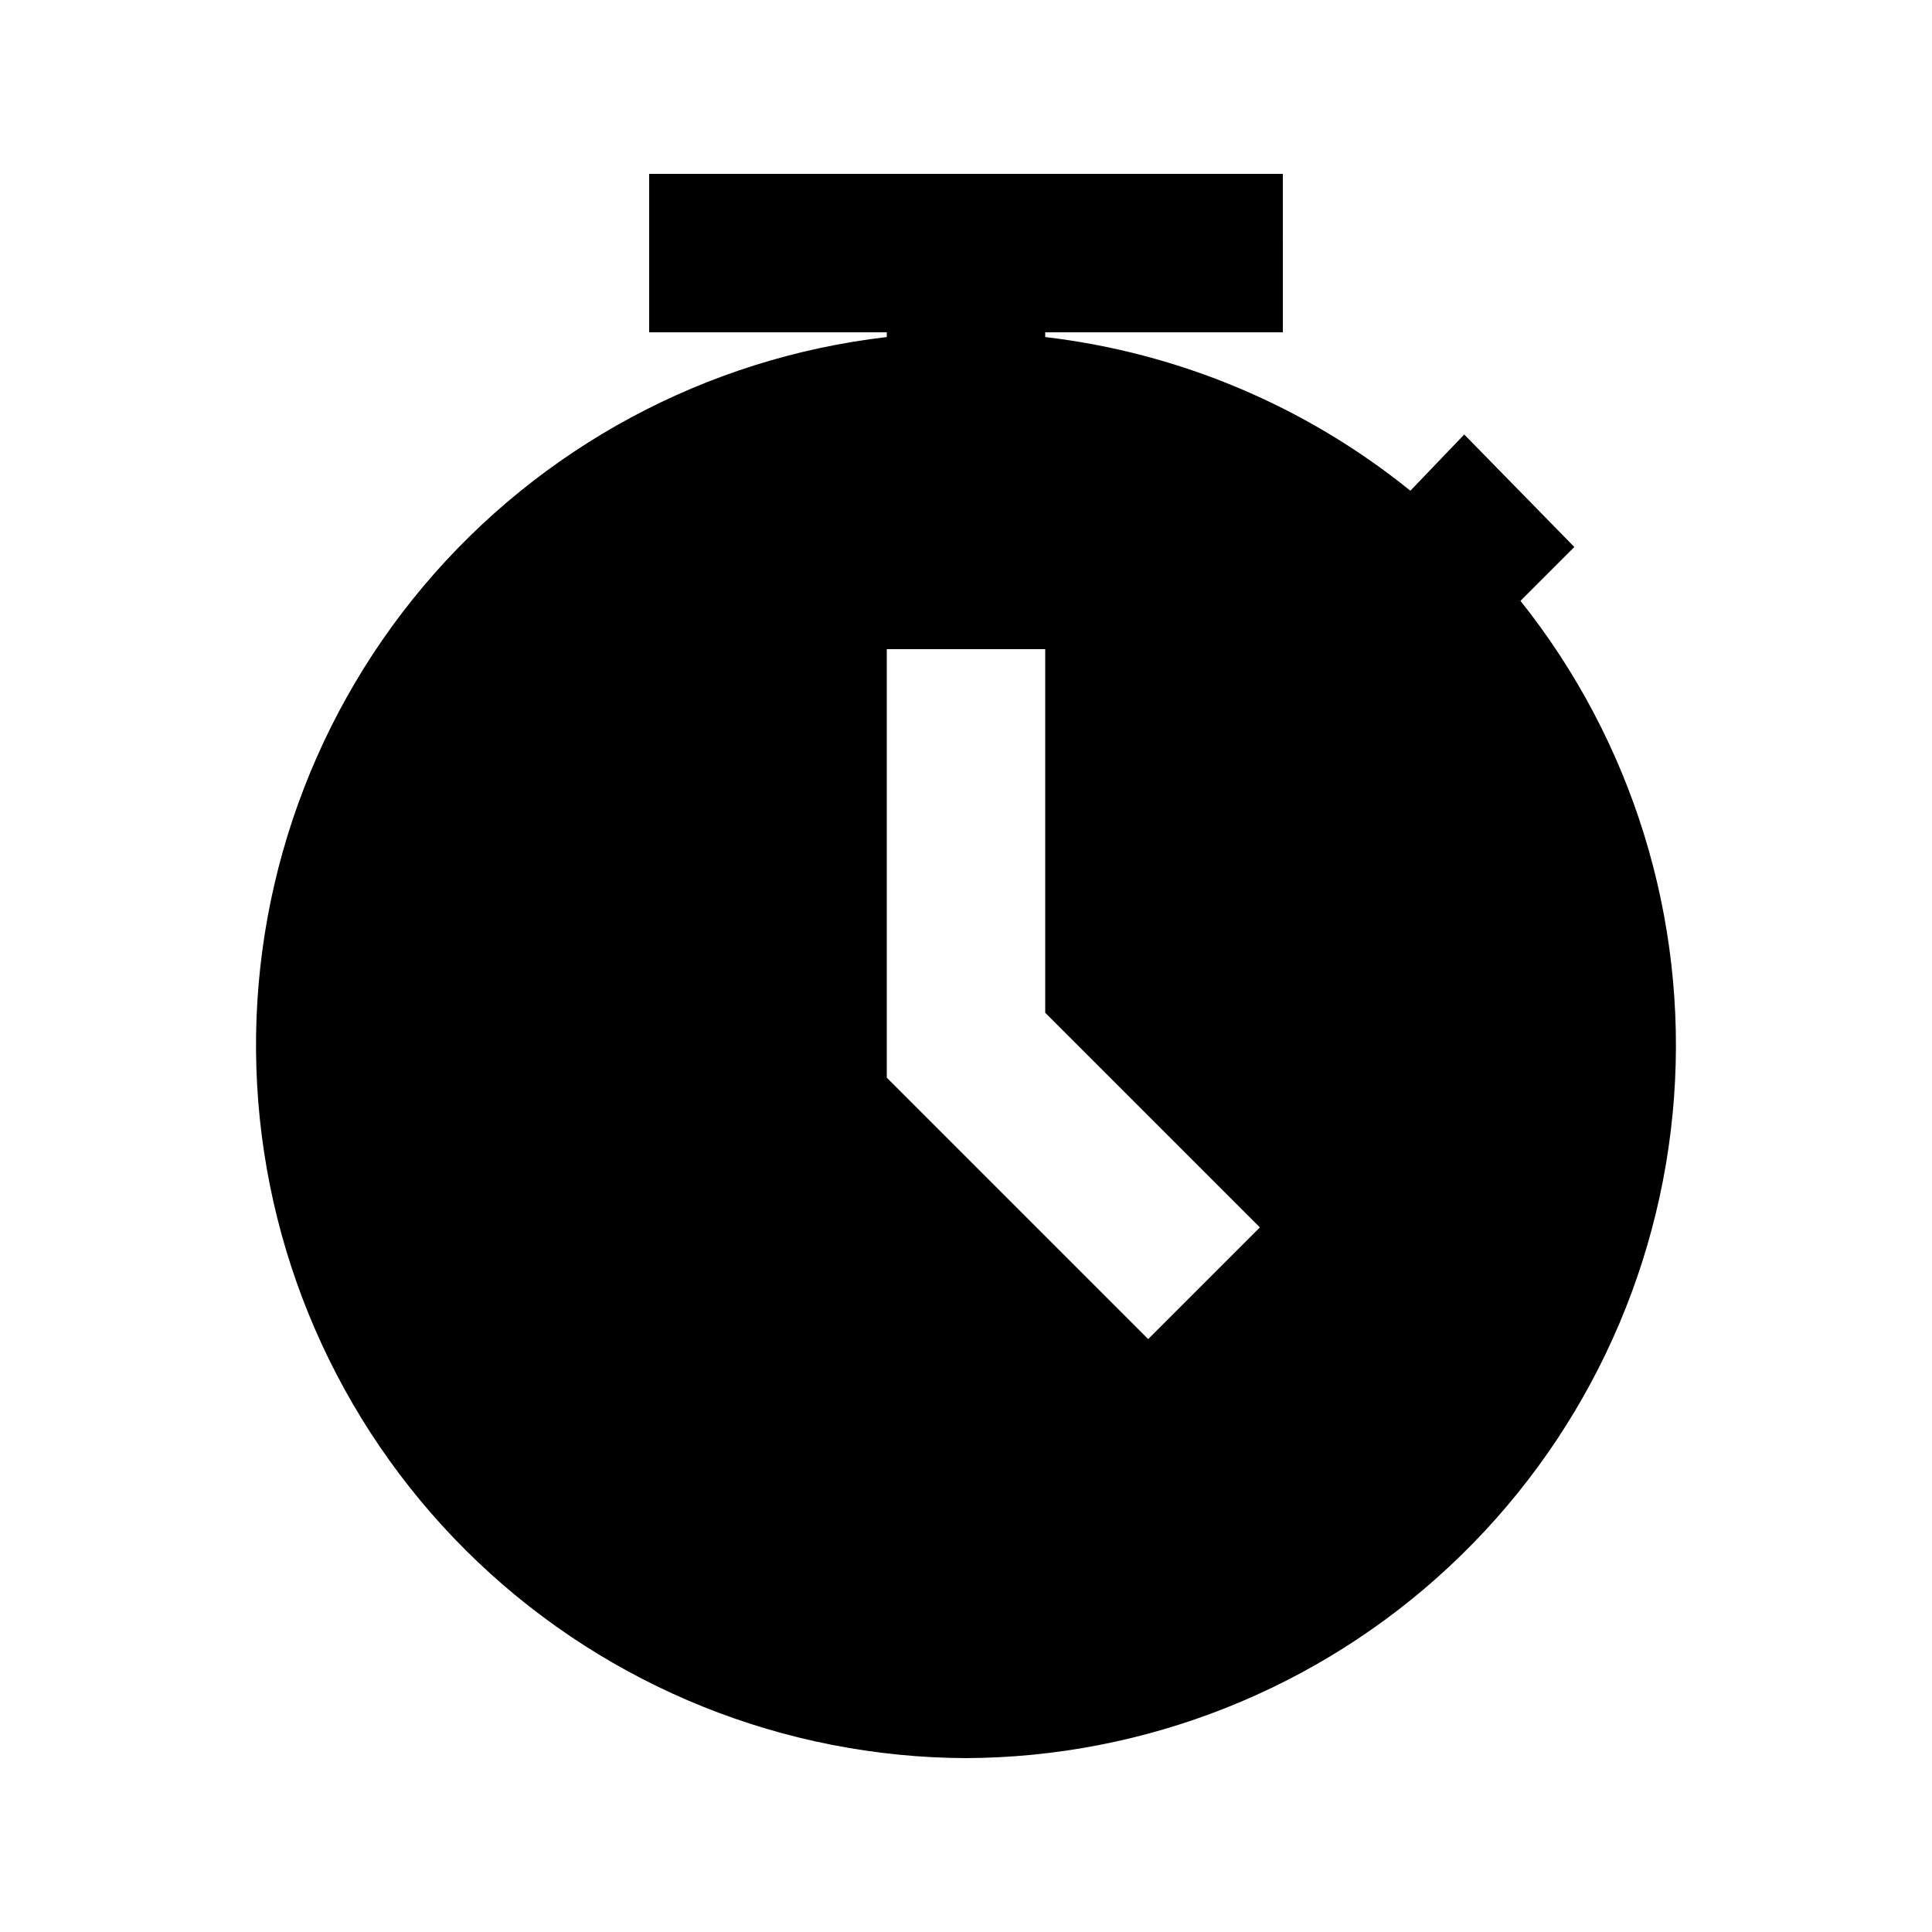
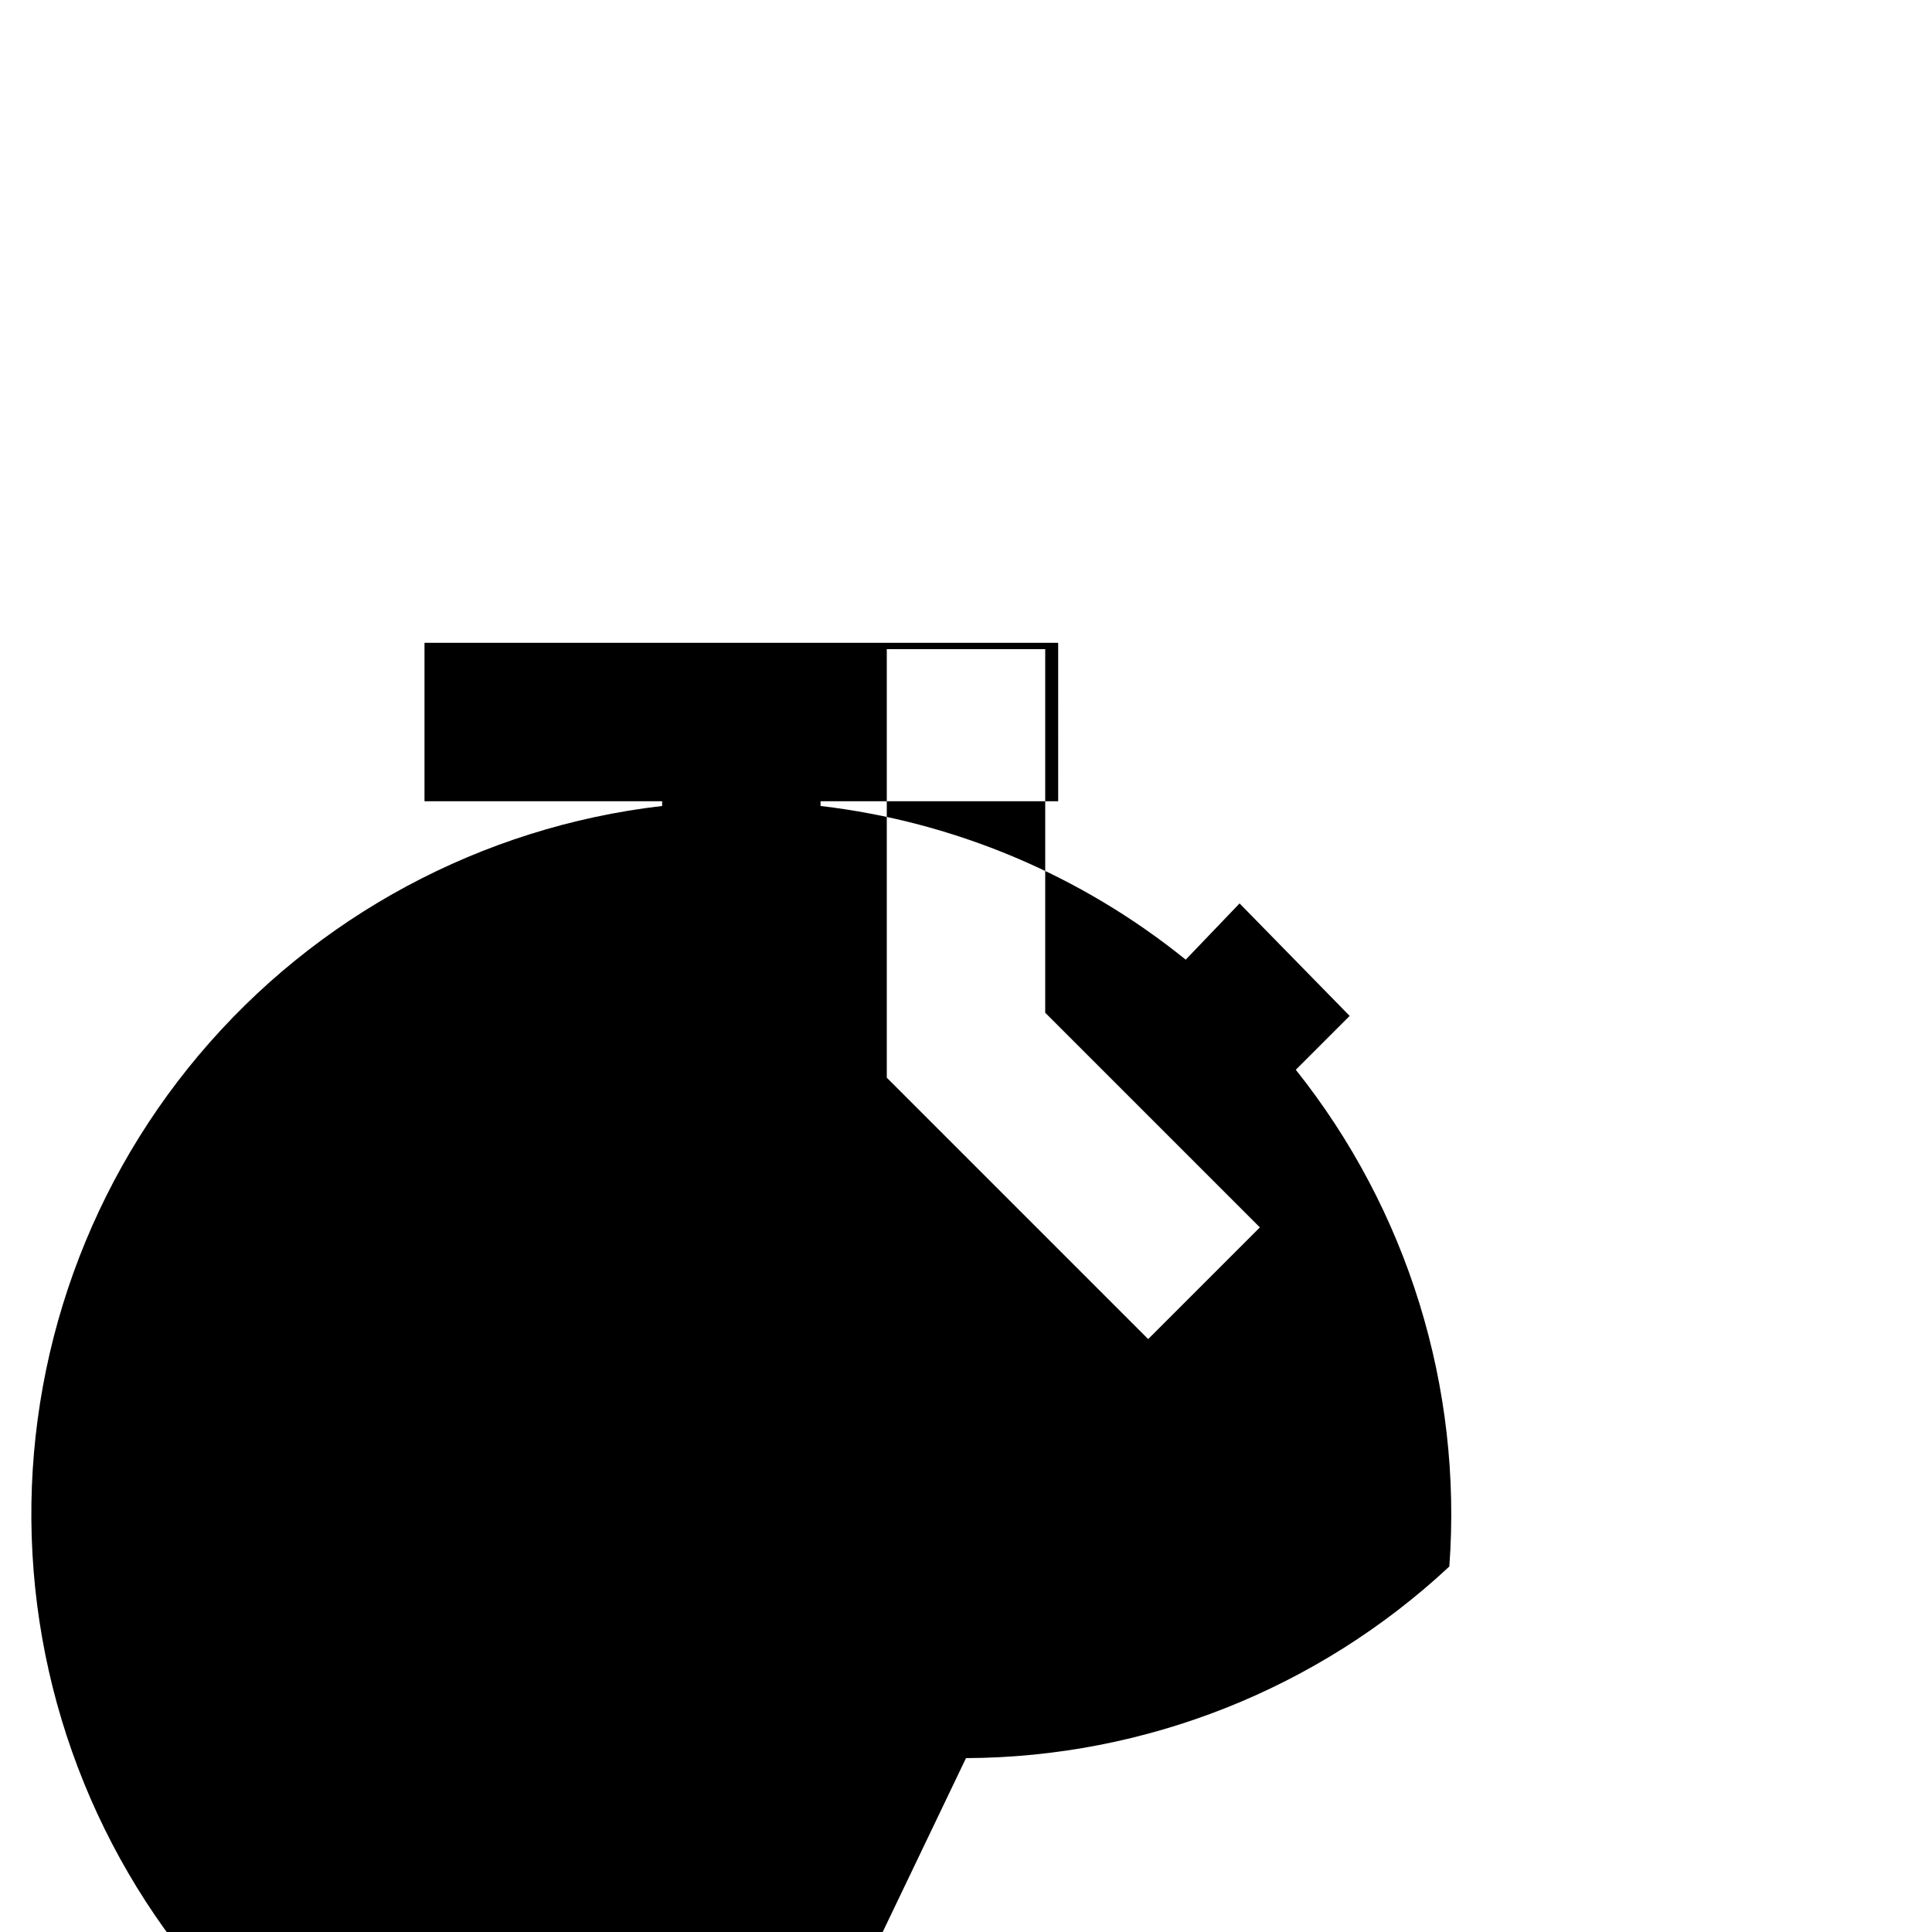
<svg xmlns="http://www.w3.org/2000/svg" fill="#000000" width="800px" height="800px" version="1.1" viewBox="144 144 512 512">
-   <path d="m400 609.92c47.566-0.195 93.309-18.332 128.09-50.781s56.043-76.824 59.539-124.27c3.496-47.438-11.035-94.449-40.688-131.64l14.273-14.273-29.176-29.812-14.273 14.906c-27.766-22.445-61.316-36.566-96.773-40.727v-1.258h62.977l-0.004-41.984h-167.93v41.984h62.977v1.258c-47.832 5.547-91.742 29.152-122.76 65.984-31.016 36.836-46.793 84.125-44.113 132.2 2.68 48.078 23.617 93.316 58.531 126.48 34.918 33.16 81.18 51.738 129.33 51.934zm-20.992-293.89h41.984v96.355l56.887 56.887-29.598 29.598-69.273-69.273z" />
+   <path d="m400 609.92c47.566-0.195 93.309-18.332 128.09-50.781c3.496-47.438-11.035-94.449-40.688-131.64l14.273-14.273-29.176-29.812-14.273 14.906c-27.766-22.445-61.316-36.566-96.773-40.727v-1.258h62.977l-0.004-41.984h-167.93v41.984h62.977v1.258c-47.832 5.547-91.742 29.152-122.76 65.984-31.016 36.836-46.793 84.125-44.113 132.2 2.68 48.078 23.617 93.316 58.531 126.48 34.918 33.16 81.18 51.738 129.33 51.934zm-20.992-293.89h41.984v96.355l56.887 56.887-29.598 29.598-69.273-69.273z" />
</svg>